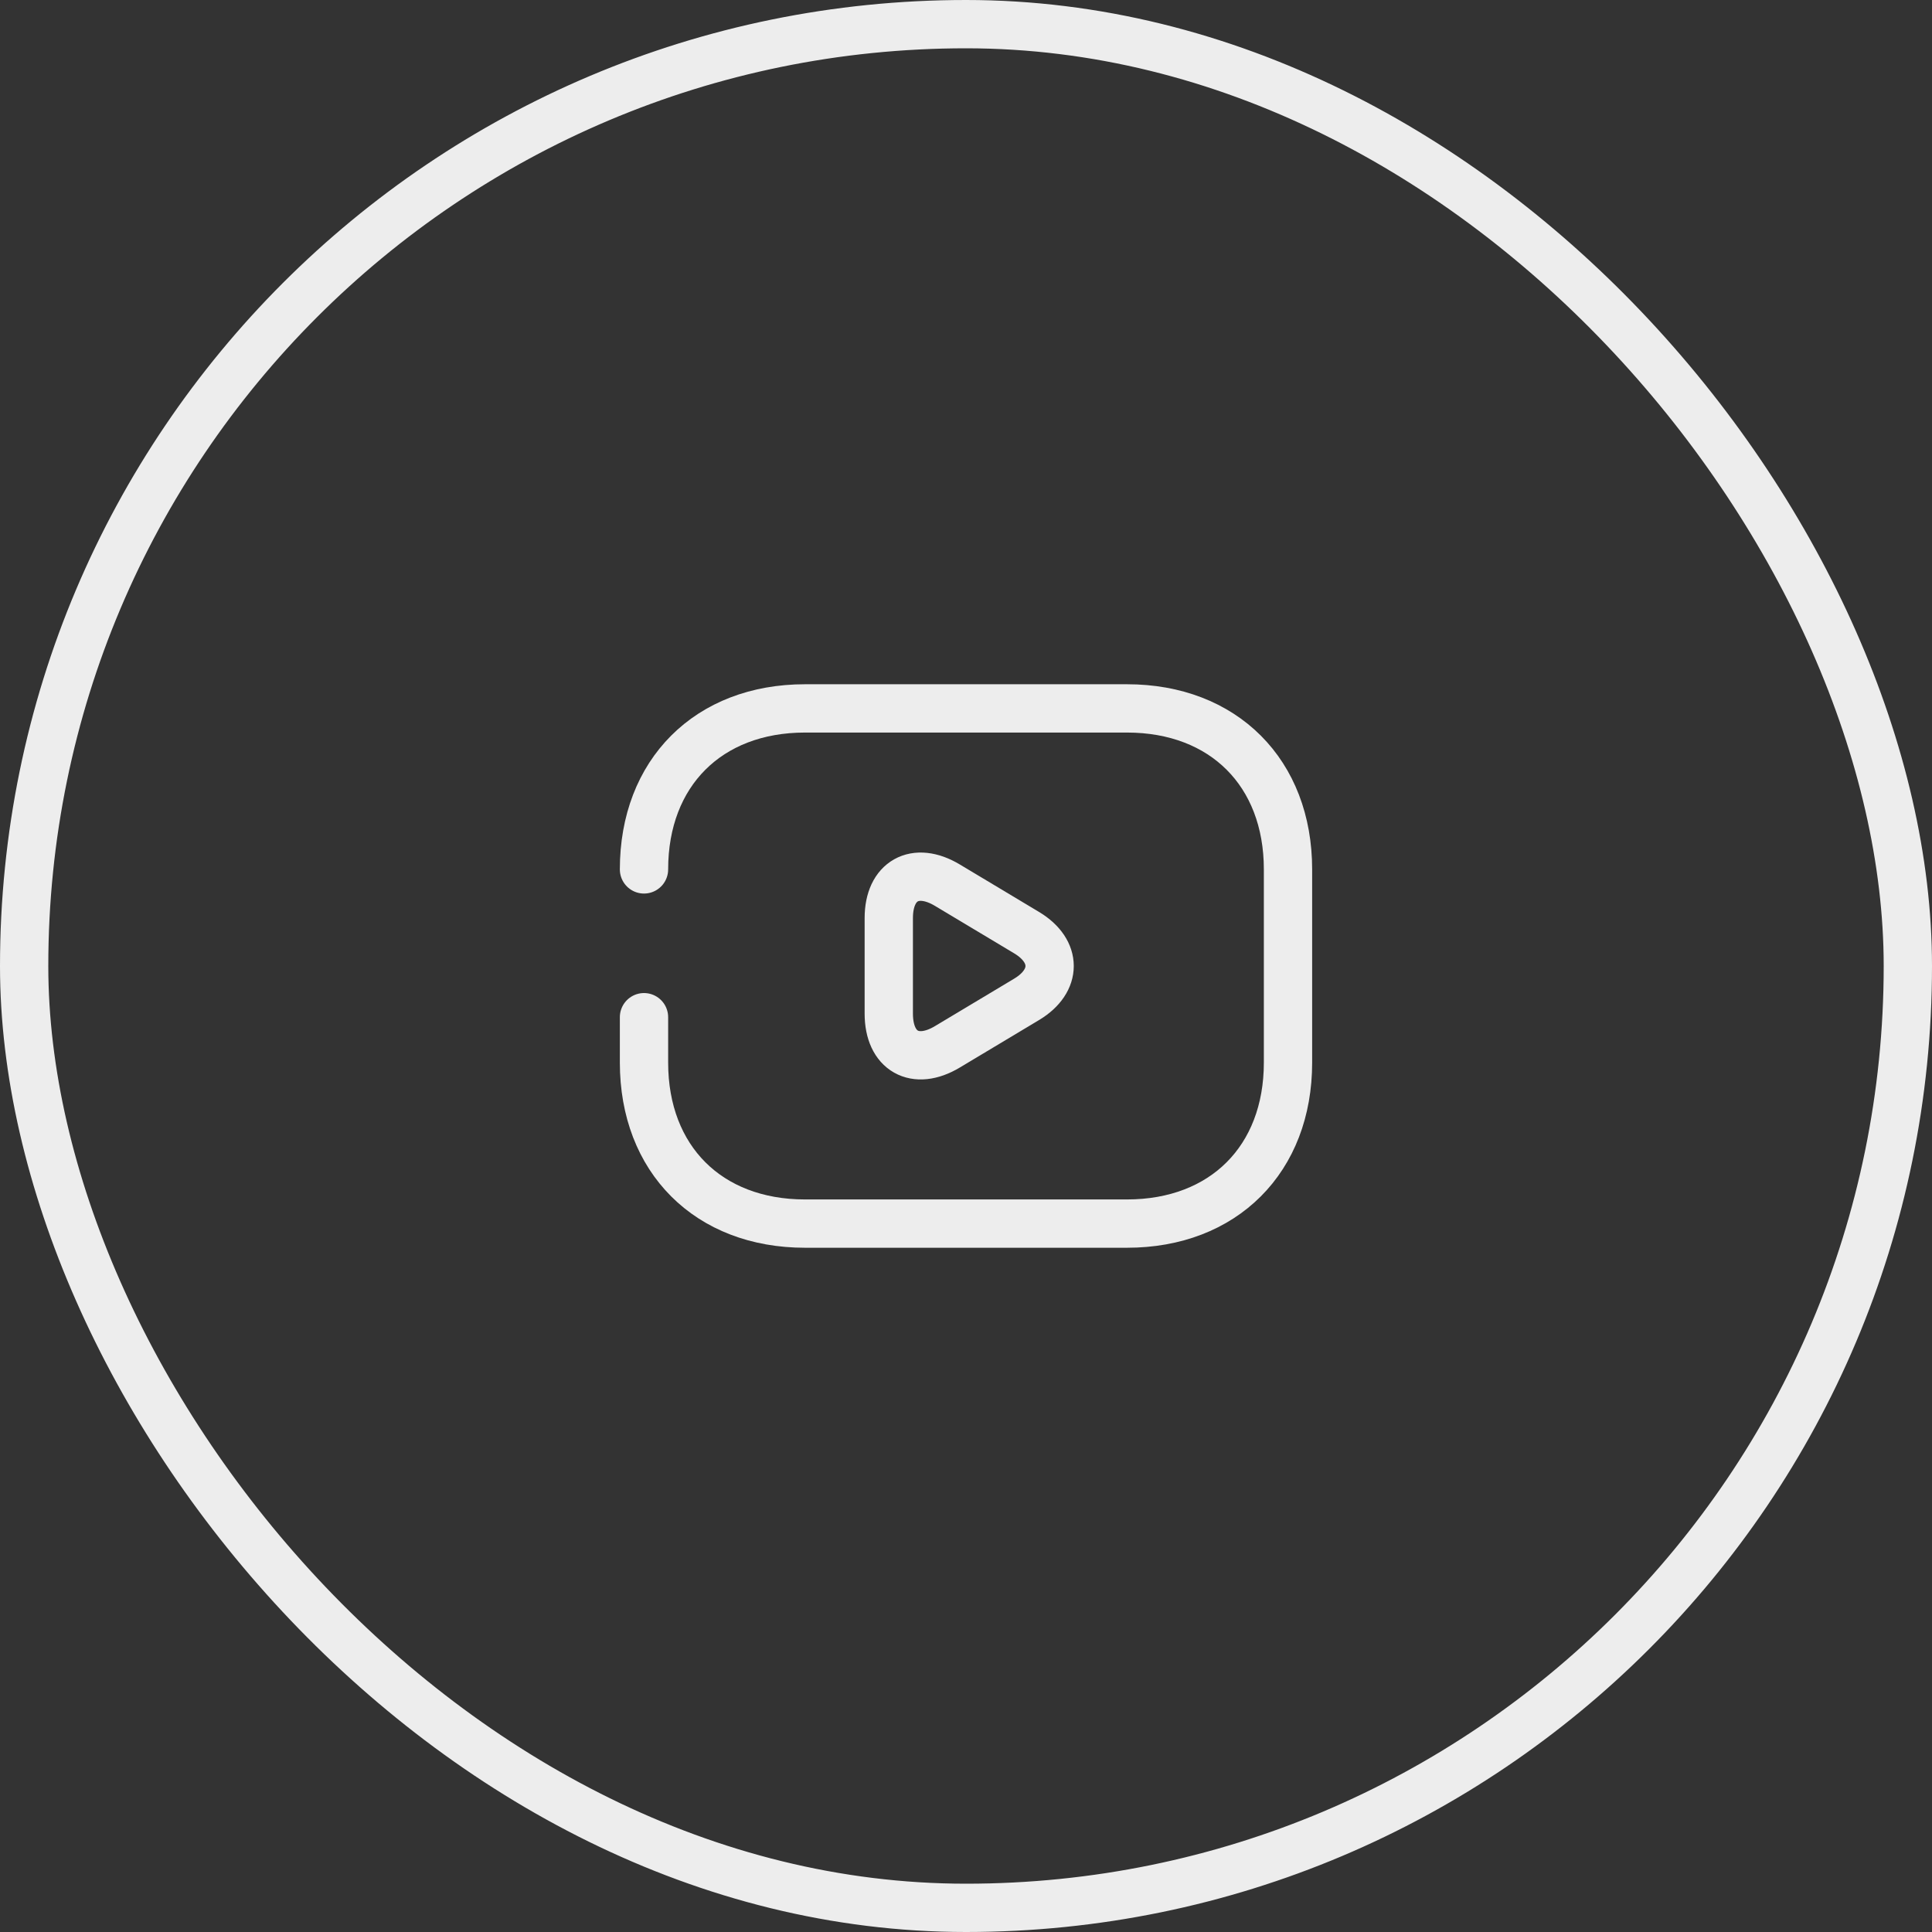
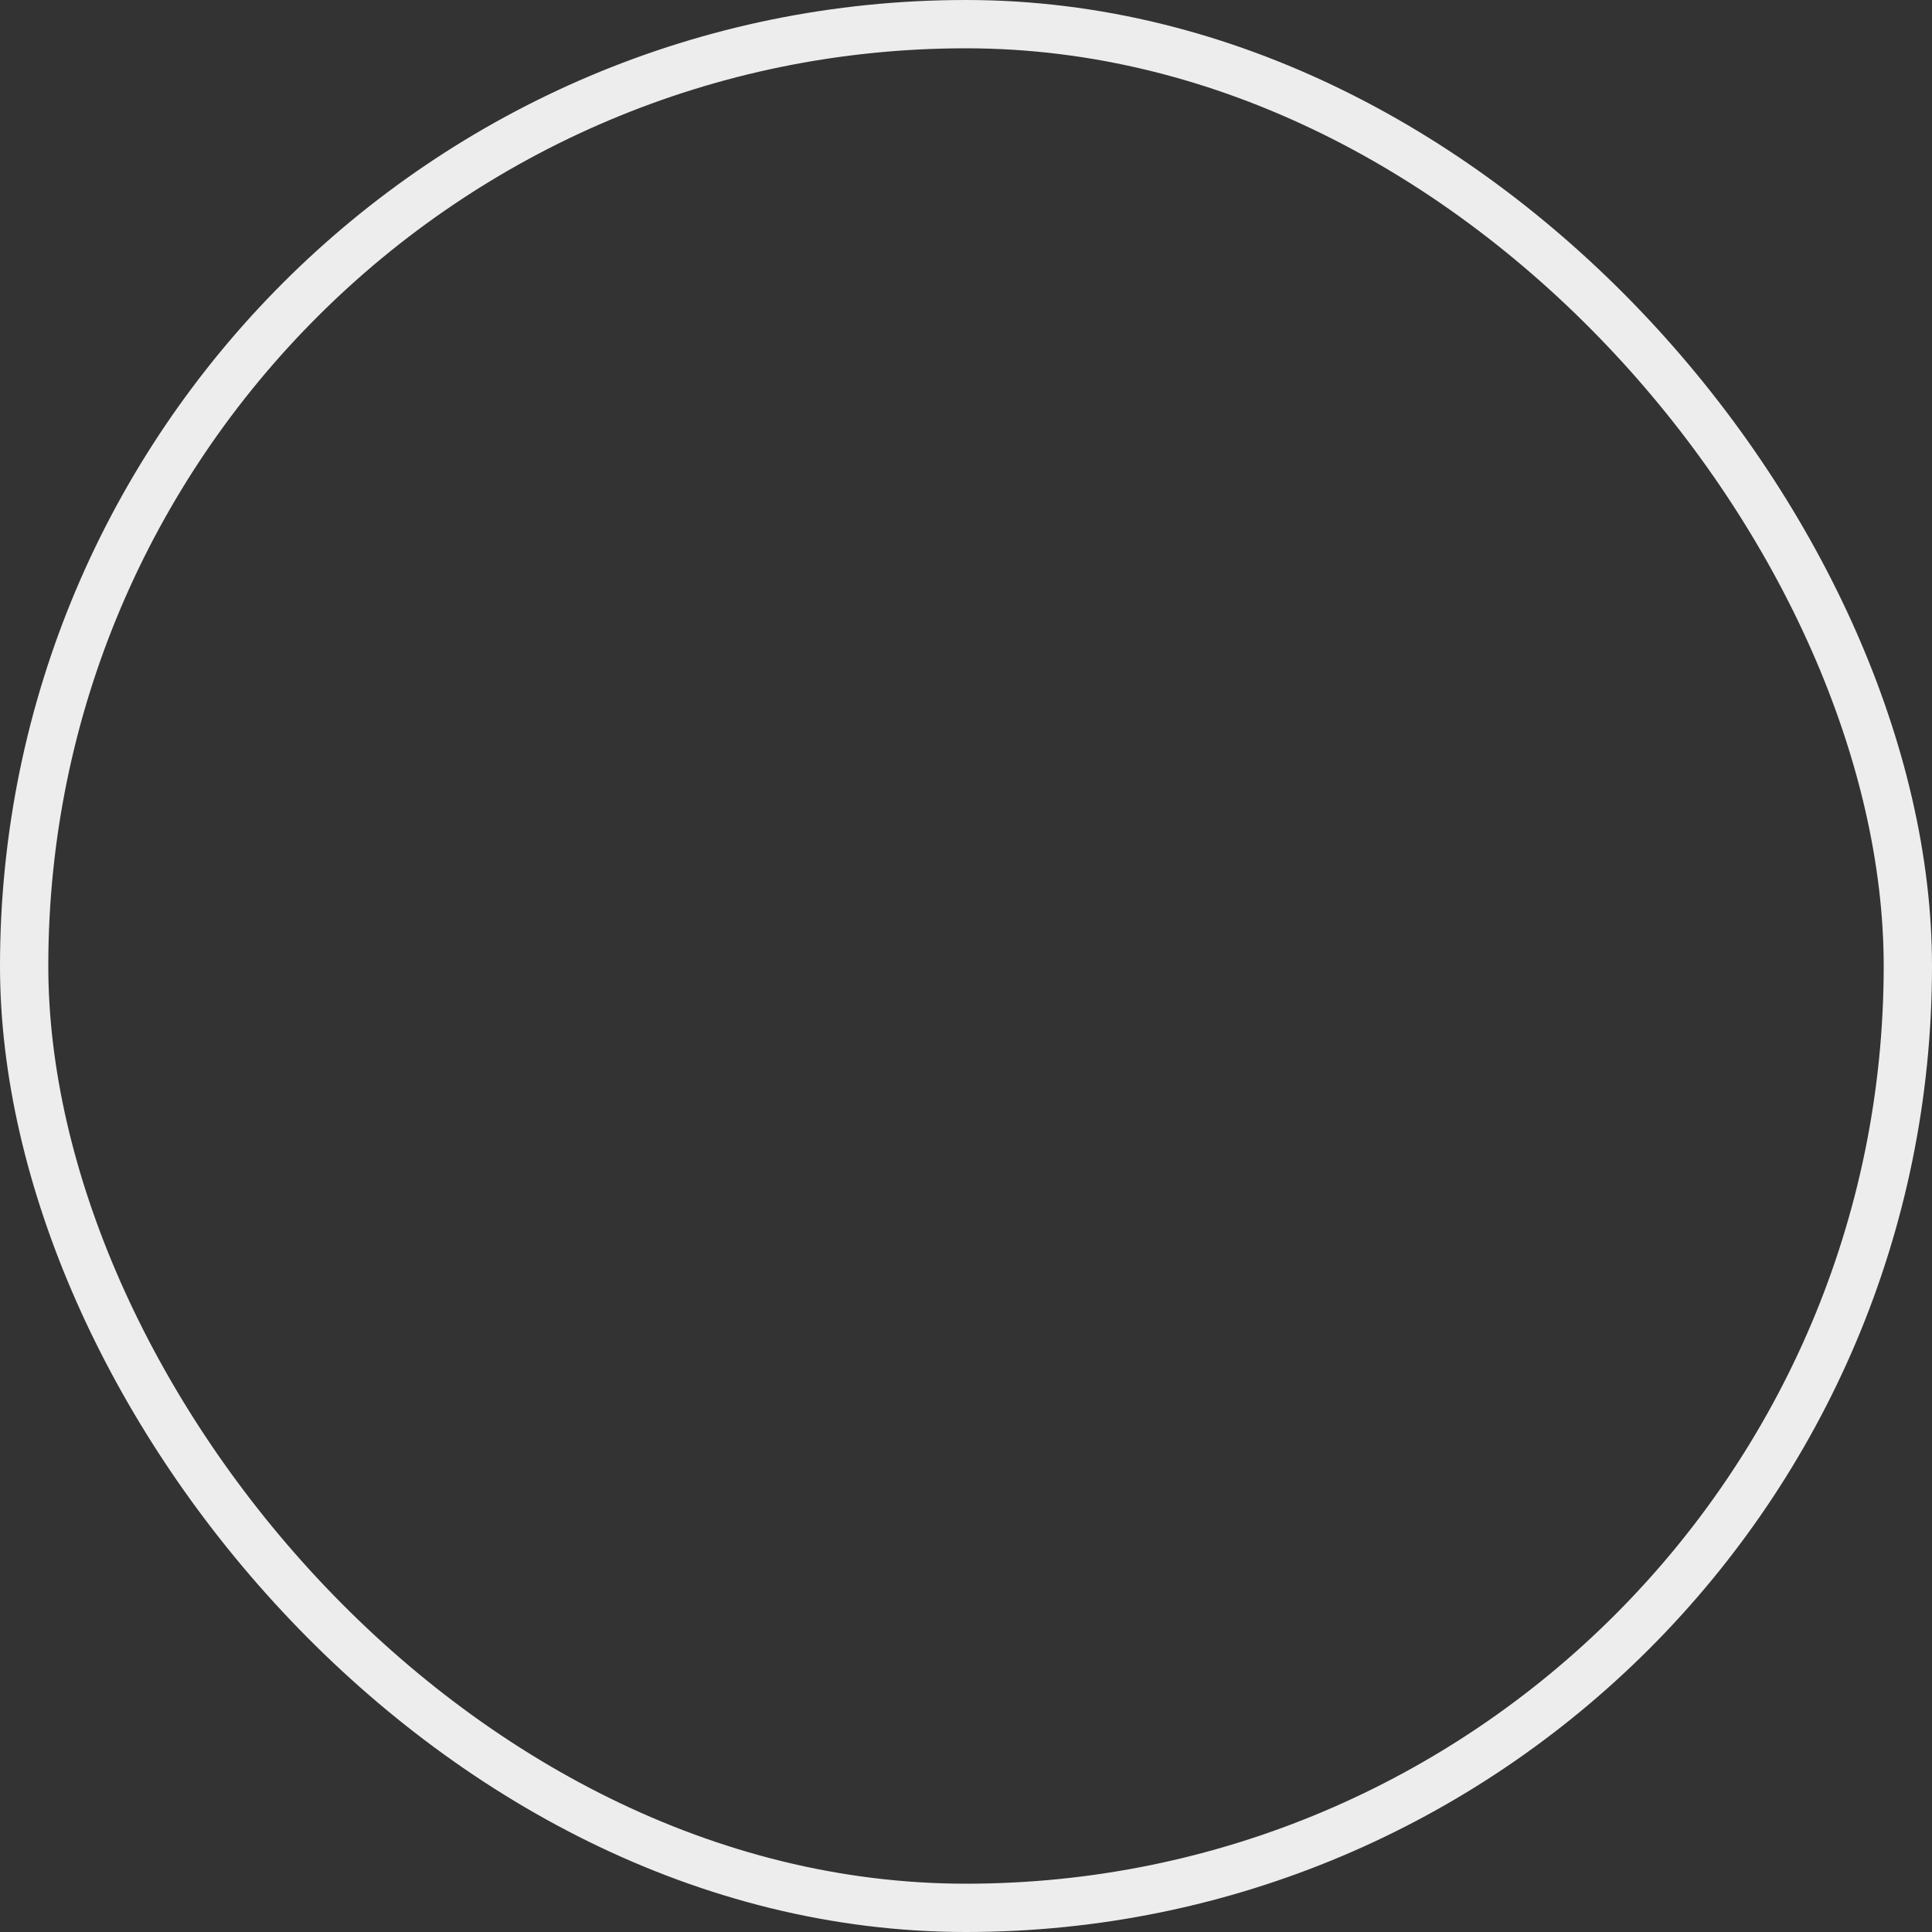
<svg xmlns="http://www.w3.org/2000/svg" width="60" height="60" viewBox="0 0 60 60" fill="none">
  <rect x="0" y="0" width="60" height="60" fill="#333333" stroke="none" />
  <rect x="0.75" y="0.75" width="58.5" height="58.5" rx="29.25" stroke="#EDEDED" stroke-width="1.5" />
-   <path d="M20 27C20 24 22 22 25 22H35C38 22 40 24 40 27V33C40 36 38 38 35 38H25C22 38 20 36 20 33V31.59" stroke="#EDEDED" stroke-width="1.5" stroke-miterlimit="10" stroke-linecap="round" stroke-linejoin="round" />
-   <path d="M29.422 27.49L31.892 28.97C32.832 29.54 32.832 30.46 31.892 31.03L29.422 32.51C28.422 33.11 27.602 32.65 27.602 31.48V28.51C27.602 27.35 28.422 26.89 29.422 27.49Z" stroke="#EDEDED" stroke-width="1.5" stroke-miterlimit="10" stroke-linecap="round" stroke-linejoin="round" />
</svg>